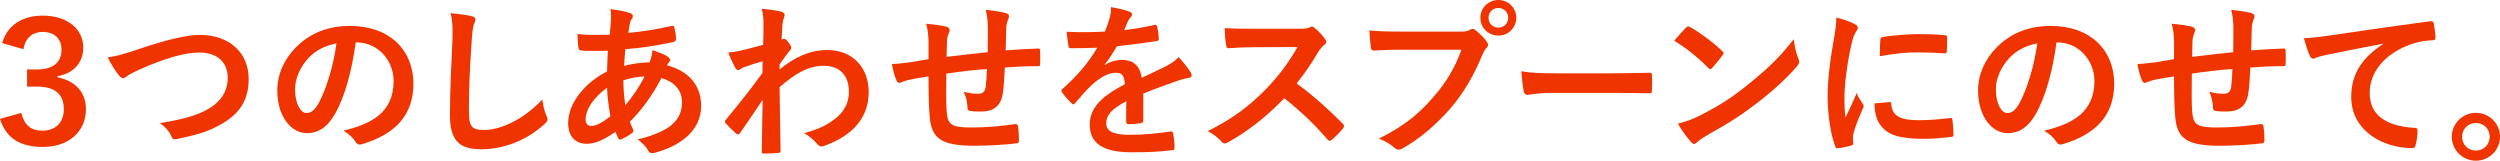
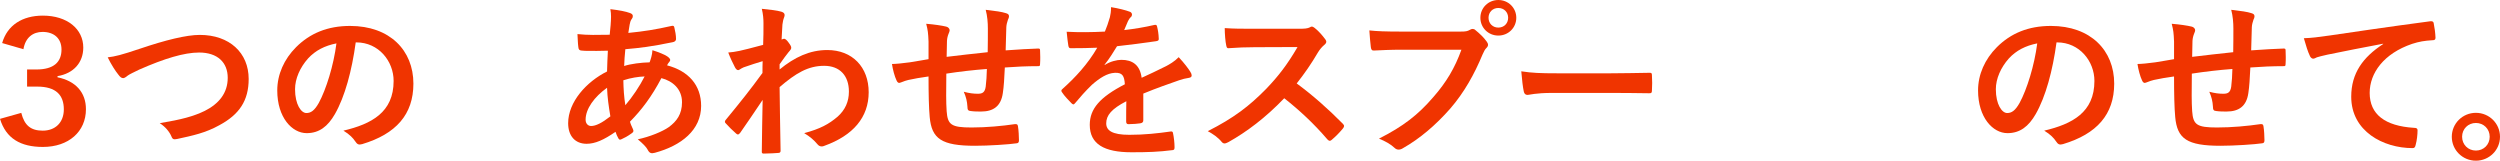
<svg xmlns="http://www.w3.org/2000/svg" id="_レイヤー_2" data-name="レイヤー 2" viewBox="0 0 601.6 38.67">
  <defs>
    <style>
      .cls-1 {
        fill: #f03400;
      }
    </style>
  </defs>
  <g id="_レイヤー_1-2" data-name="レイヤー 1">
    <g>
      <path class="cls-1" d="M.52,10.36C1.76,6.04,5.4,3.76,10.32,3.76c5.88,0,9.72,3.24,9.72,7.68,0,3.6-2.32,6.24-6.2,6.88v.28c4.36.88,6.84,3.64,6.84,7.68,0,5.4-4.16,9.08-10.36,9.08-5.36,0-8.88-2.04-10.32-6.76l5.12-1.44c.76,3.04,2.32,4.28,5.16,4.28,3.04,0,5.08-1.96,5.08-5.12,0-3.4-1.84-5.48-6.4-5.48h-2.44v-4.12h2.24c4.2,0,6.04-1.8,6.04-4.8,0-2.72-1.84-4.24-4.56-4.24-2.28,0-4.12,1.32-4.6,4.16l-5.12-1.48Z" />
      <path class="cls-1" d="M33.68,11.72c6.16-2.08,11.16-3.32,14.4-3.32,7.16,0,11.76,4.32,11.76,10.6,0,5.24-2.28,8.56-7.04,11.12-3.36,1.88-6.48,2.52-10.16,3.32-.8.16-1.12.12-1.4-.64-.48-1.12-1.48-2.32-2.8-3.16,5.28-.88,8.12-1.64,10.84-2.96,3.4-1.72,5.52-4.28,5.52-7.96s-2.44-6.08-6.88-6.08c-3.6,0-8.36,1.44-14.44,4.12-1.28.64-2.28,1.08-2.76,1.44-.56.48-.88.6-1.08.6-.4,0-.72-.24-1.16-.84-.72-.88-1.72-2.44-2.56-4.16,1.76-.2,3.24-.56,7.76-2.08Z" />
      <path class="cls-1" d="M85.6,10.2c-.92,6.8-2.6,13.04-5,17.24-1.72,3-3.8,4.6-6.8,4.6-3.52,0-7.08-3.76-7.08-10.28,0-3.84,1.64-7.52,4.52-10.4,3.36-3.36,7.6-5.12,13-5.12,9.6,0,15.24,5.92,15.24,13.88,0,7.44-4.2,12.12-12.32,14.56-.84.24-1.2.08-1.72-.72-.44-.68-1.28-1.6-2.8-2.52,6.76-1.6,12.08-4.4,12.08-11.96,0-4.76-3.6-9.28-8.96-9.28h-.16ZM74.12,14.08c-1.92,2.16-3.12,4.84-3.12,7.4,0,3.68,1.48,5.72,2.72,5.72,1.04,0,1.92-.52,3-2.44,1.76-3.24,3.56-9,4.24-14.32-2.8.56-5.04,1.68-6.84,3.64Z" />
-       <path class="cls-1" d="M113.44,3.88c.68.16.96.36.96.76,0,.44-.24.92-.4,1.32-.2.56-.36,1.8-.56,4.88-.4,6.16-.6,10.24-.6,15.48,0,4.04.48,4.96,3.68,4.96,3.56,0,9.12-2.16,14-7.36.16,1.52.52,2.84.92,3.8.2.44.32.72.32.96,0,.36-.16.68-.8,1.24-4.32,3.96-9.96,6-15.16,6s-7.52-2.04-7.52-8.16c0-6.72.36-12.48.56-17.28.08-2.36.2-4.92-.4-7.32,1.84.2,3.76.4,5,.72Z" />
      <path class="cls-1" d="M151.56,3.12c.48.16.72.4.72.72,0,.28-.04.44-.2.64-.36.44-.48,1-.56,1.44-.12.72-.2,1.32-.32,2,3.68-.36,6.52-.8,10.4-1.68.48-.12.6.04.68.4.2.84.4,1.84.4,2.72,0,.52-.4.72-.84.8-5.28,1.08-7.72,1.36-11.36,1.68-.16,1.68-.24,2.64-.28,4.04,1.56-.52,4.16-.84,6.12-.88.24-.64.64-1.8.68-2.92,1.44.44,3,1.08,3.56,1.48.48.32.72.64.72.88,0,.16-.08.32-.24.48-.2.2-.32.44-.52.8,5.16,1.36,8.2,4.76,8.2,9.76,0,5.8-4.76,9.56-11.12,11.28-.88.24-1.32.12-1.76-.76-.28-.56-1.08-1.4-2.36-2.48,2.88-.6,5.96-1.88,7.44-2.92,1.92-1.4,3.2-3.12,3.2-6,0-3.2-2.28-5.12-4.96-5.8-2.32,4.4-4.68,7.56-7.56,10.48.2.72.44,1.16.72,1.8.24.52.08.72-.32,1-.92.68-1.84,1.16-2.4,1.4-.4.2-.56.2-.8-.2-.28-.48-.48-.96-.68-1.56-2.84,1.96-4.92,2.88-6.96,2.88-2.72,0-4.44-1.84-4.44-4.96,0-5.12,4.44-10,9.36-12.44.04-1.72.12-3.48.2-5-2.36.08-3.44.04-4.12.04-1.16,0-1.8,0-2.28-.08-.44-.04-.68-.24-.72-.92-.12-.88-.12-1.92-.2-3.04,2.56.28,4.76.2,7.76.16.16-1.44.32-3.24.32-4.36,0-.6-.04-1.16-.16-1.8,2.32.28,3.68.56,4.68.92ZM140.92,28.8c0,.96.6,1.52,1.32,1.52,1.12,0,2.6-.72,4.64-2.32-.4-2.4-.72-4.56-.8-6.88-3.08,2.2-5.16,5.08-5.16,7.68ZM155.12,18.4c-1.44.04-3.28.32-5.12.92.04,2.08.16,3.96.48,6,1.64-1.88,3.52-4.68,4.64-6.92Z" />
      <path class="cls-1" d="M187.6,16.72c3.6-2.96,7.28-4.68,11.48-4.68,6.04,0,9.96,4.12,9.96,10.16s-3.76,10.4-10.64,12.88c-.24.12-.48.16-.68.16-.4,0-.76-.2-1.04-.56-.84-1-1.76-1.8-3.16-2.64,3.88-1.04,5.92-2.16,8.04-3.96,1.84-1.64,2.72-3.64,2.72-6.04,0-3.76-2.12-6.2-5.96-6.2s-6.8,1.76-10.72,5.12c.04,5.12.16,9.96.24,15.36,0,.32-.2.48-.52.48-.44.04-2.24.16-3.56.16-.36,0-.48-.16-.44-.56.04-4.08.12-8.28.2-12.36-1.92,2.88-3.92,5.8-5.4,7.92-.2.24-.36.4-.56.4-.12,0-.28-.08-.44-.24-.92-.8-1.68-1.56-2.44-2.4-.16-.12-.24-.28-.24-.44s.08-.32.24-.48c3.52-4.28,5.8-7.12,8.8-11.24,0-1,0-2.08.04-2.84-1.16.36-3.04.92-4.56,1.48-.68.28-1.08.68-1.32.68-.28,0-.56-.24-.8-.72-.48-.92-1.08-2.16-1.6-3.52.96-.08,1.56-.16,2.72-.4,1.04-.24,2.6-.6,5.68-1.44.08-1.72.08-3.48.08-5.2,0-1-.08-2.16-.4-3.48,2.32.24,3.64.4,4.64.68.84.24,1,.68.72,1.4-.2.48-.32,1.08-.4,1.72-.04.96-.12,1.88-.2,3.6.12-.04.2-.08.32-.12.08-.04.2-.08.28-.08.28,0,.72.4,1.08.92.48.64.64.96.64,1.24s-.08.44-.68,1.12c-.56.72-1.16,1.48-2.12,2.88v1.24Z" />
      <path class="cls-1" d="M223.44,9.96c-.08-2.04-.16-2.68-.56-4.24,2,.16,3.8.44,4.8.68.44.08.84.48.84.84,0,.28-.12.56-.24.84-.24.6-.36,1.12-.4,1.76-.04.96-.04,2.48-.08,3.84,2.76-.36,7-.8,9.88-1.12.04-2,.04-4.16.04-5.64s-.12-3.04-.52-4.56c2.44.28,3.84.48,4.84.8.56.16.76.36.76.76,0,.32-.16.64-.24.8-.2.64-.36,1.12-.4,1.8-.08,2.16-.12,3.72-.16,5.6,3.24-.24,5.64-.36,7.8-.44.32,0,.48.04.48.4.04,1.08.08,2.2,0,3.28,0,.52-.08.56-.52.56-2.64,0-5.32.12-7.96.32-.12,2.64-.24,4.6-.48,6.16-.44,3.12-2.24,4.44-5.24,4.44-.72,0-1.64,0-2.48-.12-.64-.04-.8-.32-.8-1.04-.08-1.32-.32-2.32-.88-3.6,1.32.36,2.4.48,3.4.48,1.08,0,1.68-.32,1.88-1.72.16-1.24.24-2.68.28-4.24-3.2.24-6.68.64-9.76,1.12-.04,4.36-.08,6.76.08,9.04.24,3.28,1.12,3.92,6,3.92,3.56,0,7.4-.36,10.36-.8.6-.04.72.04.8.52.16.84.24,2.6.24,3.36,0,.48-.16.68-.52.72-1.84.28-6.8.6-10.04.6-8.08,0-10.44-1.68-10.92-6.92-.2-2.16-.28-5.52-.28-9.76-2.04.28-3.32.52-4.84.84-.44.12-1.08.28-1.8.6-.52.24-.8.08-1.04-.44-.48-1-.92-2.64-1.12-4,.84,0,2.56-.16,4.28-.4,1.12-.16,3.04-.52,4.52-.76v-4.28Z" />
      <path class="cls-1" d="M275.12,28.96c0,.44-.24.64-.76.72s-1.72.2-2.84.2c-.36,0-.52-.24-.52-.64,0-1.44,0-3.44.04-4.88-3.56,1.84-4.84,3.4-4.84,5.32,0,1.68,1.36,2.76,5.56,2.76,3.68,0,6.88-.36,9.96-.8.36-.04.52.08.56.44.2.92.36,2.32.36,3.28.04.48-.12.76-.44.76-3.44.44-6.04.52-9.92.52-6.56,0-10.04-1.96-10.04-6.6,0-3.84,2.4-6.64,8.44-9.76-.12-2.04-.6-2.84-2.4-2.76-1.88.08-3.68,1.28-5.52,2.88-1.72,1.68-2.72,2.84-4,4.36-.2.24-.32.36-.48.36-.12,0-.28-.12-.44-.28-.56-.56-1.76-1.8-2.28-2.64-.12-.16-.16-.28-.16-.36,0-.16.08-.28.28-.44,3.08-2.76,6.04-5.92,8.36-9.92-1.88.08-4.04.12-6.4.12-.36,0-.48-.2-.56-.64-.12-.64-.28-2.12-.4-3.32,3.04.16,6.16.12,9.2-.04.44-1.08.8-2.04,1.2-3.44.16-.68.28-1.36.28-2.44,1.76.28,3.52.72,4.56,1.12.32.12.48.4.48.68,0,.2-.08.44-.28.6-.24.2-.48.56-.68.96-.24.56-.44,1.08-.92,2.16,2.44-.28,4.88-.68,7.28-1.24.44-.08.56.04.64.4.2.8.36,1.72.4,2.88.04.4-.12.56-.68.64-3,.44-6.44.88-9.36,1.2-.92,1.48-1.8,2.96-3,4.44l.04.08c1.28-.84,2.92-1.24,4-1.24,2.64,0,4.48,1.2,4.88,4.32,1.56-.72,3.84-1.76,5.88-2.8.76-.4,2.04-1.12,3.04-2.16,1.32,1.4,2.36,2.8,2.8,3.52.24.36.32.64.32.88,0,.32-.2.48-.6.56-.84.12-1.64.32-2.44.6-2.6.92-5.2,1.8-8.6,3.2v6.44Z" />
      <path class="cls-1" d="M312.48,6.92c1.44,0,2.16-.04,2.76-.36.16-.12.28-.16.44-.16.24,0,.44.16.68.32.92.72,1.84,1.76,2.6,2.8.12.2.2.36.2.52,0,.24-.16.52-.52.8-.52.44-1.04,1.04-1.48,1.76-1.64,2.8-3.2,5.04-5.12,7.48,3.84,2.84,7.4,5.96,11.08,9.68.2.2.32.4.32.56s-.08.36-.28.6c-.76.92-1.68,1.88-2.68,2.72-.16.16-.32.24-.48.24-.2,0-.36-.12-.56-.32-3.36-3.92-6.8-7.08-10.4-9.92-4.52,4.72-9.08,8.12-13.44,10.56-.36.16-.64.32-.92.32-.24,0-.48-.12-.68-.36-.88-1.08-2.04-1.88-3.36-2.6,6.24-3.16,9.96-6,14.08-10.2,2.88-3,5.08-5.84,7.52-10.04l-10.32.04c-2.08,0-4.16.08-6.32.24-.32.04-.44-.24-.52-.68-.2-.84-.36-2.76-.36-4.16,2.16.16,4.16.16,6.76.16h11Z" />
      <path class="cls-1" d="M337.24,11.96c-2.6,0-4.88.12-6.6.2-.52.04-.68-.24-.76-.8-.12-.8-.28-2.88-.36-4.04,1.8.2,3.92.28,7.68.28h14.28c1.2,0,1.64-.08,2.2-.4.24-.16.48-.24.68-.24.24,0,.48.08.68.28,1.04.84,2.04,1.8,2.72,2.76.2.28.32.52.32.8,0,.24-.12.48-.4.76-.36.36-.56.76-.92,1.56-1.96,4.72-4.4,9.12-7.76,13-3.44,3.92-7.32,7.24-11.36,9.52-.36.24-.72.36-1.08.36-.32,0-.68-.12-1-.44-.92-.88-2.24-1.6-3.72-2.2,5.84-2.96,9.4-5.72,13.08-10,3.12-3.56,5.16-6.96,6.76-11.4h-14.44ZM364.88,4.28c0,2.4-1.92,4.28-4.32,4.28s-4.32-1.88-4.32-4.28,1.92-4.28,4.32-4.28,4.32,1.88,4.32,4.28ZM358.2,4.28c0,1.36,1,2.36,2.36,2.36s2.36-1,2.36-2.36-1-2.36-2.36-2.36-2.36,1-2.36,2.36Z" />
      <path class="cls-1" d="M373.48,22.36c-3.96,0-5.48.48-5.88.48-.48,0-.8-.24-.92-.84-.2-.92-.44-2.8-.6-4.84,2.6.4,4.6.48,8.64.48h12.88c3.04,0,6.12-.08,9.2-.12.6-.04.72.08.72.56.08,1.2.08,2.56,0,3.76,0,.48-.16.64-.72.6-3-.04-5.96-.08-8.92-.08h-14.4Z" />
-       <path class="cls-1" d="M405.68,6.68c.16-.2.36-.32.56-.32.16,0,.32.08.52.2,2.04,1.08,5.36,3.52,7.64,5.68.24.24.36.4.36.56s-.08.32-.24.52c-.6.8-1.92,2.4-2.48,3-.2.2-.32.32-.48.32s-.32-.12-.52-.32c-2.4-2.48-5.28-4.76-8.16-6.52.88-1.08,2.04-2.32,2.8-3.12ZM409.16,27.76c4.88-2.52,7.48-4.2,11.52-7.44,4.88-3.96,7.56-6.52,10.96-10.88.24,2,.6,3.36,1.12,4.68.12.28.2.52.2.76,0,.36-.2.68-.64,1.2-2.12,2.48-5.56,5.68-9.2,8.48-3.32,2.6-6.68,4.84-12.08,7.84-1.8,1.08-2.32,1.48-2.68,1.84-.24.24-.48.4-.72.4-.2,0-.44-.16-.68-.44-1-1.12-2.24-2.76-3.2-4.44,2.04-.56,3.28-.92,5.4-2Z" />
-       <path class="cls-1" d="M446.16,5.72c.68.36.92.6.92.96,0,.28-.08.4-.6,1.2-.4.72-.6,1.28-.96,2.84-1.12,4.96-1.68,9.88-1.68,12.92,0,1.96.08,3.28.24,4.68.84-1.84,1.56-3.16,2.72-5.96.32,1,.84,1.64,1.4,2.52.12.2.28.44.28.6,0,.28-.08.44-.2.64-.92,2.08-1.68,3.8-2.28,6.04-.08.24-.12.68-.12,1.24,0,.48.08.8.08,1.12,0,.28-.16.44-.52.52-1,.28-2.12.52-3.28.64-.28.04-.44-.16-.52-.44-1.12-2.8-1.84-7.88-1.84-11.92,0-3.6.44-7.96,1.36-13.12.52-2.96.72-4.28.72-5.96,1.8.44,3.08.84,4.28,1.48ZM454.72,24.56c.32-.04.4.16.4.6.24,2.76,2.16,3.76,6.52,3.76,3,0,4.96-.2,7.64-.52.4-.04.48,0,.56.52.12.84.24,2.4.24,3.44,0,.48,0,.52-.68.6-2.72.32-4.64.44-6.52.44-5.92,0-8.68-.96-10.4-3.32-1-1.28-1.4-3.32-1.4-5.2l3.64-.32ZM452.48,9.6c.04-.48.16-.6.56-.68,2.36-.44,6.84-.72,8.68-.72,2.4,0,4.24.08,5.92.24.84.04.92.12.92.52,0,1.2,0,2.28-.08,3.4-.04.36-.16.52-.52.48-2.4-.16-4.48-.24-6.52-.24-2.68,0-5.28.24-9.08.92.04-2.24.04-3.24.12-3.92Z" />
      <path class="cls-1" d="M494.88,10.2c-.92,6.8-2.6,13.04-5,17.24-1.72,3-3.8,4.6-6.8,4.6-3.52,0-7.08-3.76-7.08-10.28,0-3.84,1.64-7.52,4.52-10.4,3.36-3.36,7.6-5.12,13-5.12,9.6,0,15.24,5.92,15.24,13.88,0,7.44-4.2,12.12-12.32,14.56-.84.24-1.2.08-1.72-.72-.44-.68-1.28-1.6-2.8-2.52,6.76-1.6,12.08-4.4,12.08-11.96,0-4.76-3.6-9.28-8.96-9.28h-.16ZM483.4,14.08c-1.92,2.16-3.12,4.84-3.12,7.4,0,3.68,1.48,5.72,2.72,5.72,1.04,0,1.92-.52,3-2.44,1.76-3.24,3.56-9,4.24-14.32-2.8.56-5.04,1.68-6.84,3.64Z" />
      <path class="cls-1" d="M523.16,9.96c-.08-2.04-.16-2.68-.56-4.24,2,.16,3.8.44,4.8.68.44.08.84.48.84.84,0,.28-.12.56-.24.84-.24.6-.36,1.12-.4,1.76-.04.96-.04,2.48-.08,3.84,2.76-.36,7-.8,9.88-1.12.04-2,.04-4.16.04-5.64s-.12-3.04-.52-4.56c2.44.28,3.84.48,4.84.8.56.16.76.36.76.76,0,.32-.16.64-.24.8-.2.64-.36,1.12-.4,1.8-.08,2.16-.12,3.72-.16,5.6,3.24-.24,5.64-.36,7.8-.44.32,0,.48.04.48.4.04,1.08.08,2.2,0,3.28,0,.52-.08.56-.52.56-2.64,0-5.32.12-7.96.32-.12,2.64-.24,4.6-.48,6.16-.44,3.12-2.24,4.44-5.24,4.44-.72,0-1.64,0-2.48-.12-.64-.04-.8-.32-.8-1.04-.08-1.32-.32-2.32-.88-3.6,1.32.36,2.4.48,3.4.48,1.08,0,1.68-.32,1.88-1.72.16-1.24.24-2.68.28-4.24-3.2.24-6.68.64-9.76,1.12-.04,4.36-.08,6.76.08,9.04.24,3.28,1.12,3.92,6,3.92,3.56,0,7.4-.36,10.36-.8.6-.04.72.04.8.52.16.84.24,2.6.24,3.36,0,.48-.16.68-.52.72-1.84.28-6.8.6-10.04.6-8.08,0-10.44-1.68-10.92-6.92-.2-2.16-.28-5.52-.28-9.76-2.04.28-3.32.52-4.84.84-.44.12-1.08.28-1.8.6-.52.24-.8.08-1.04-.44-.48-1-.92-2.64-1.12-4,.84,0,2.56-.16,4.28-.4,1.12-.16,3.04-.52,4.52-.76v-4.28Z" />
      <path class="cls-1" d="M573.48,10.52c-4.88.92-9.16,1.76-13.44,2.64-1.52.36-1.92.44-2.52.64-.28.12-.56.32-.88.32-.28,0-.6-.24-.76-.6-.52-1.08-.96-2.48-1.48-4.32,2.04-.08,3.24-.24,6.36-.68,4.92-.72,13.72-2.04,24.04-3.4.6-.08.8.16.84.44.2.92.4,2.4.44,3.52,0,.48-.24.6-.76.6-1.88.12-3.16.32-4.88.88-6.8,2.32-10.2,7-10.2,11.8,0,5.16,3.68,7.96,10.64,8.4.64,0,.88.16.88.6,0,1.04-.16,2.44-.44,3.44-.12.6-.28.84-.76.84-7.04,0-14.76-4.04-14.76-12.36,0-5.68,2.84-9.52,7.68-12.68v-.08Z" />
      <path class="cls-1" d="M601.6,32.91c0,3.2-2.6,5.76-5.8,5.76s-5.8-2.56-5.8-5.76,2.6-5.76,5.8-5.76,5.8,2.56,5.8,5.76ZM592.48,32.91c0,1.88,1.44,3.32,3.32,3.32s3.32-1.44,3.32-3.32-1.44-3.32-3.32-3.32-3.32,1.44-3.32,3.32Z" />
    </g>
  </g>
</svg>